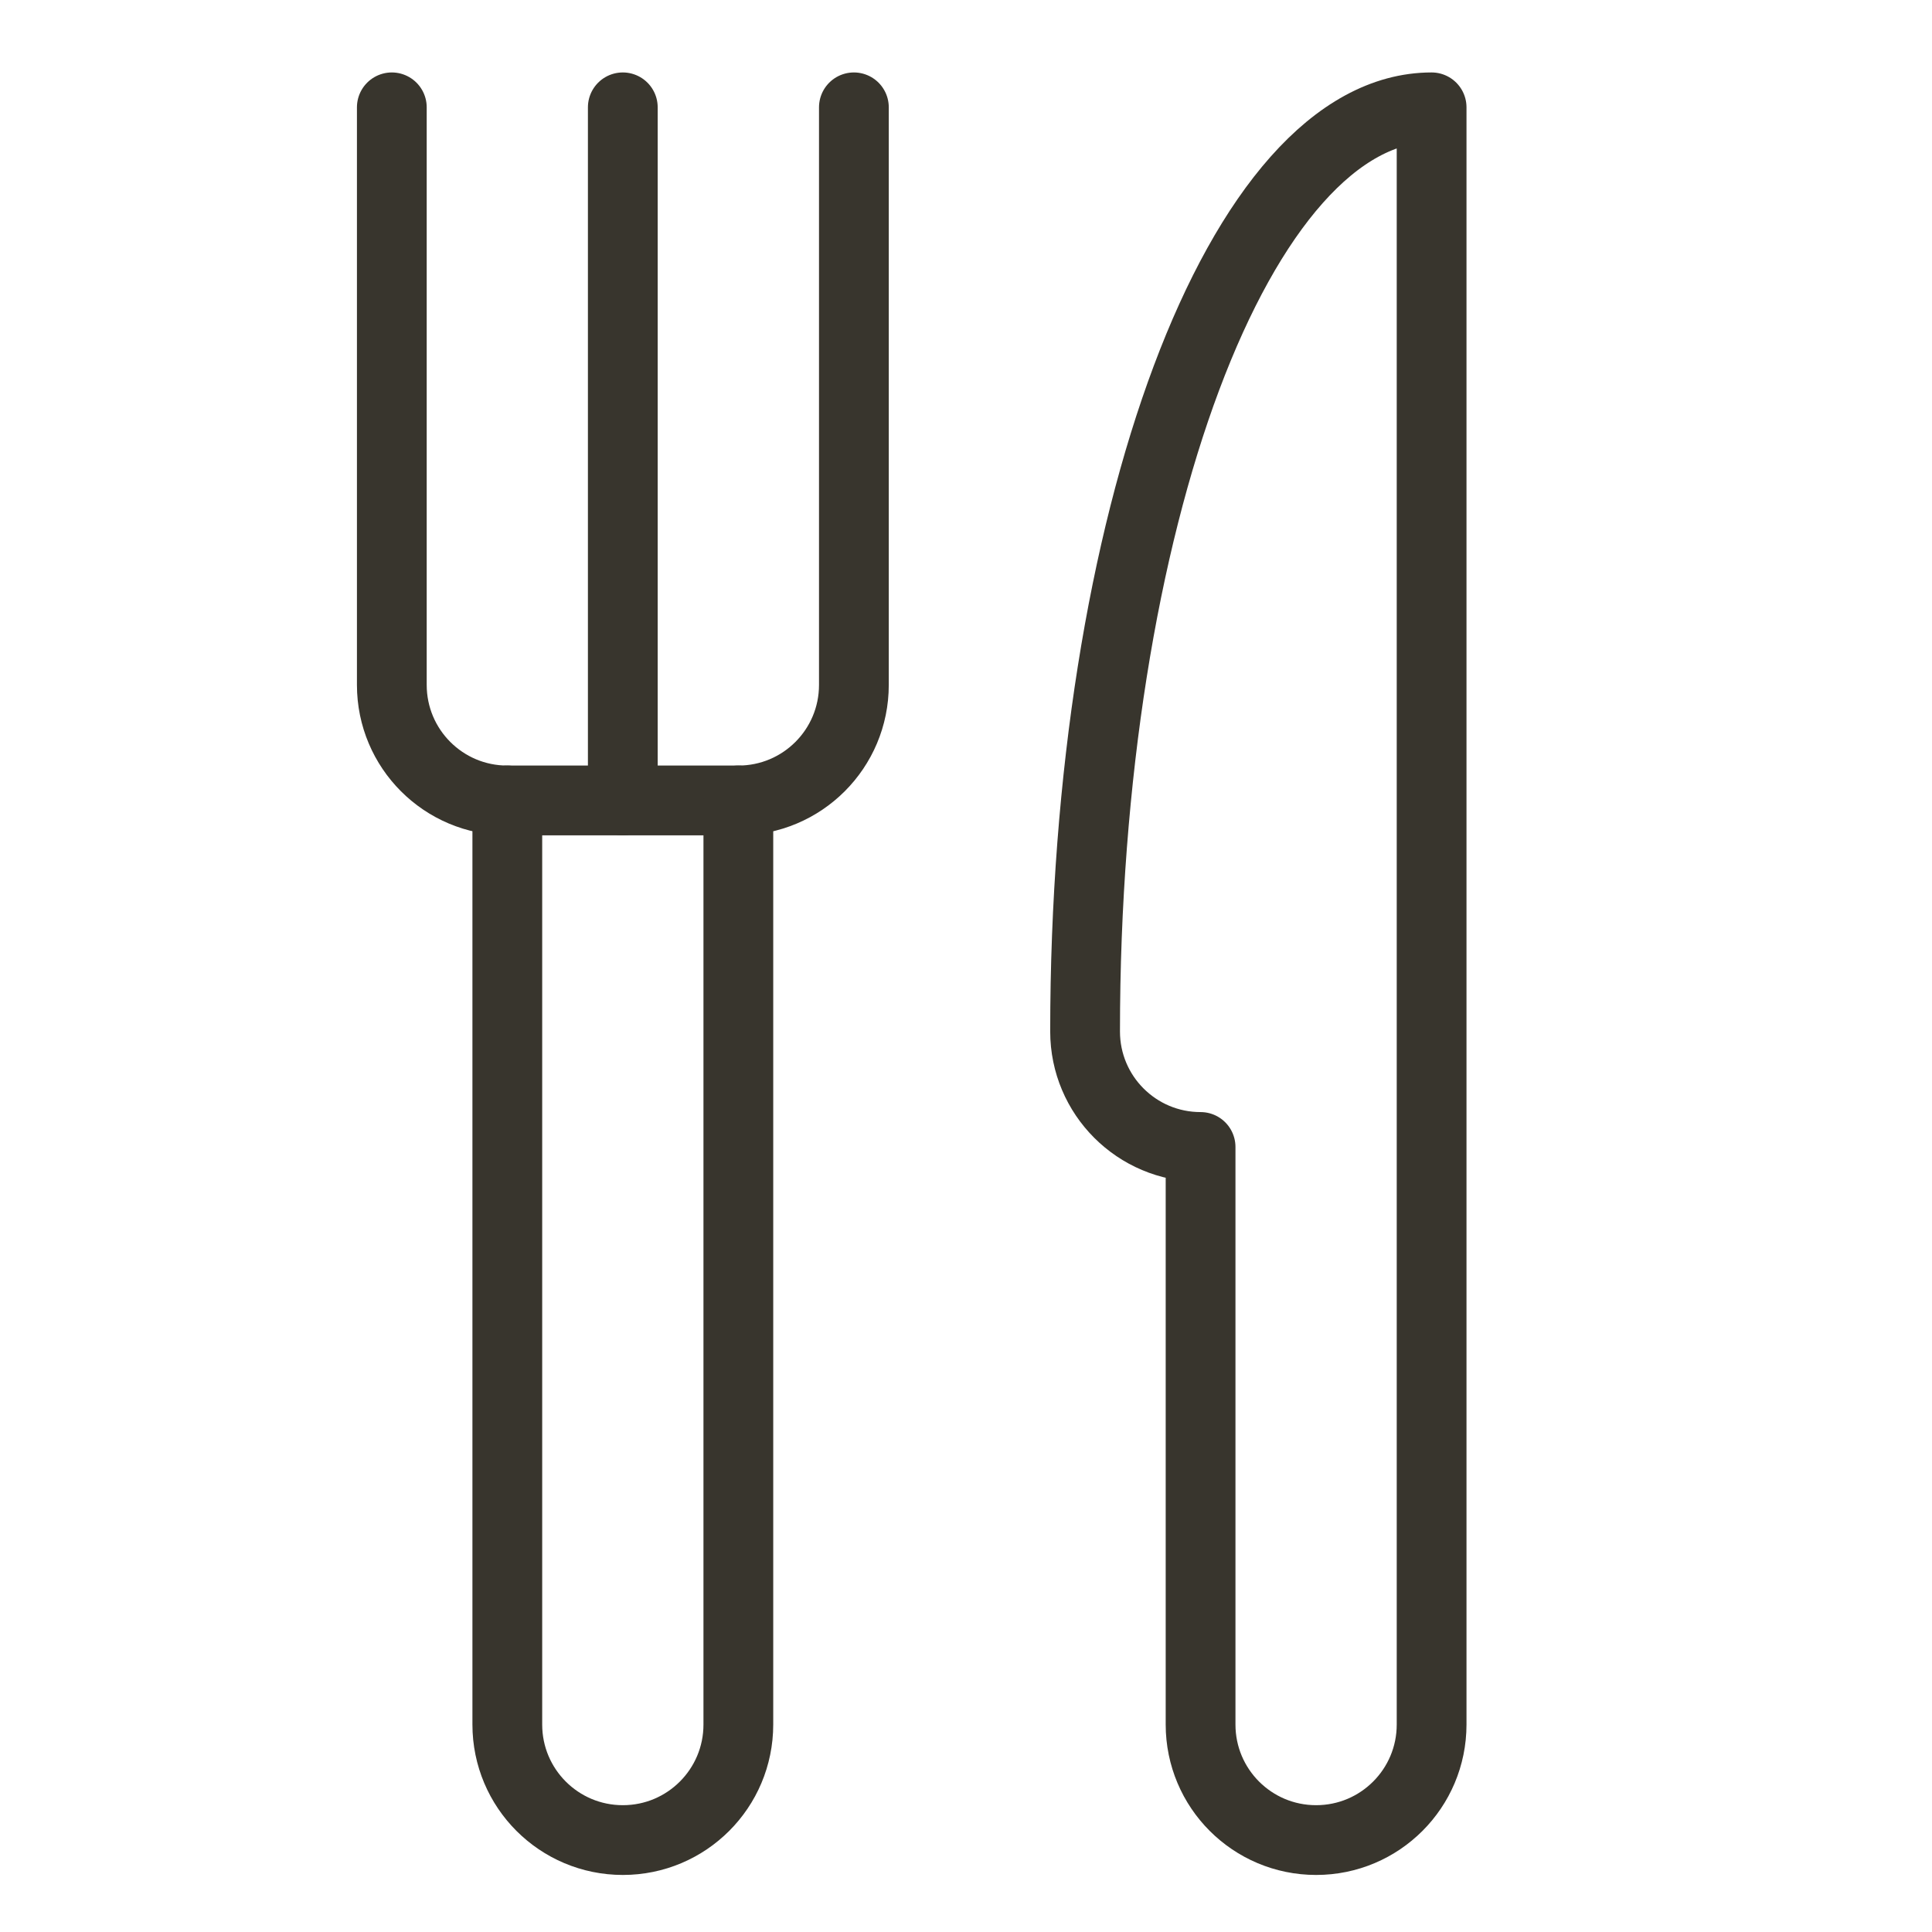
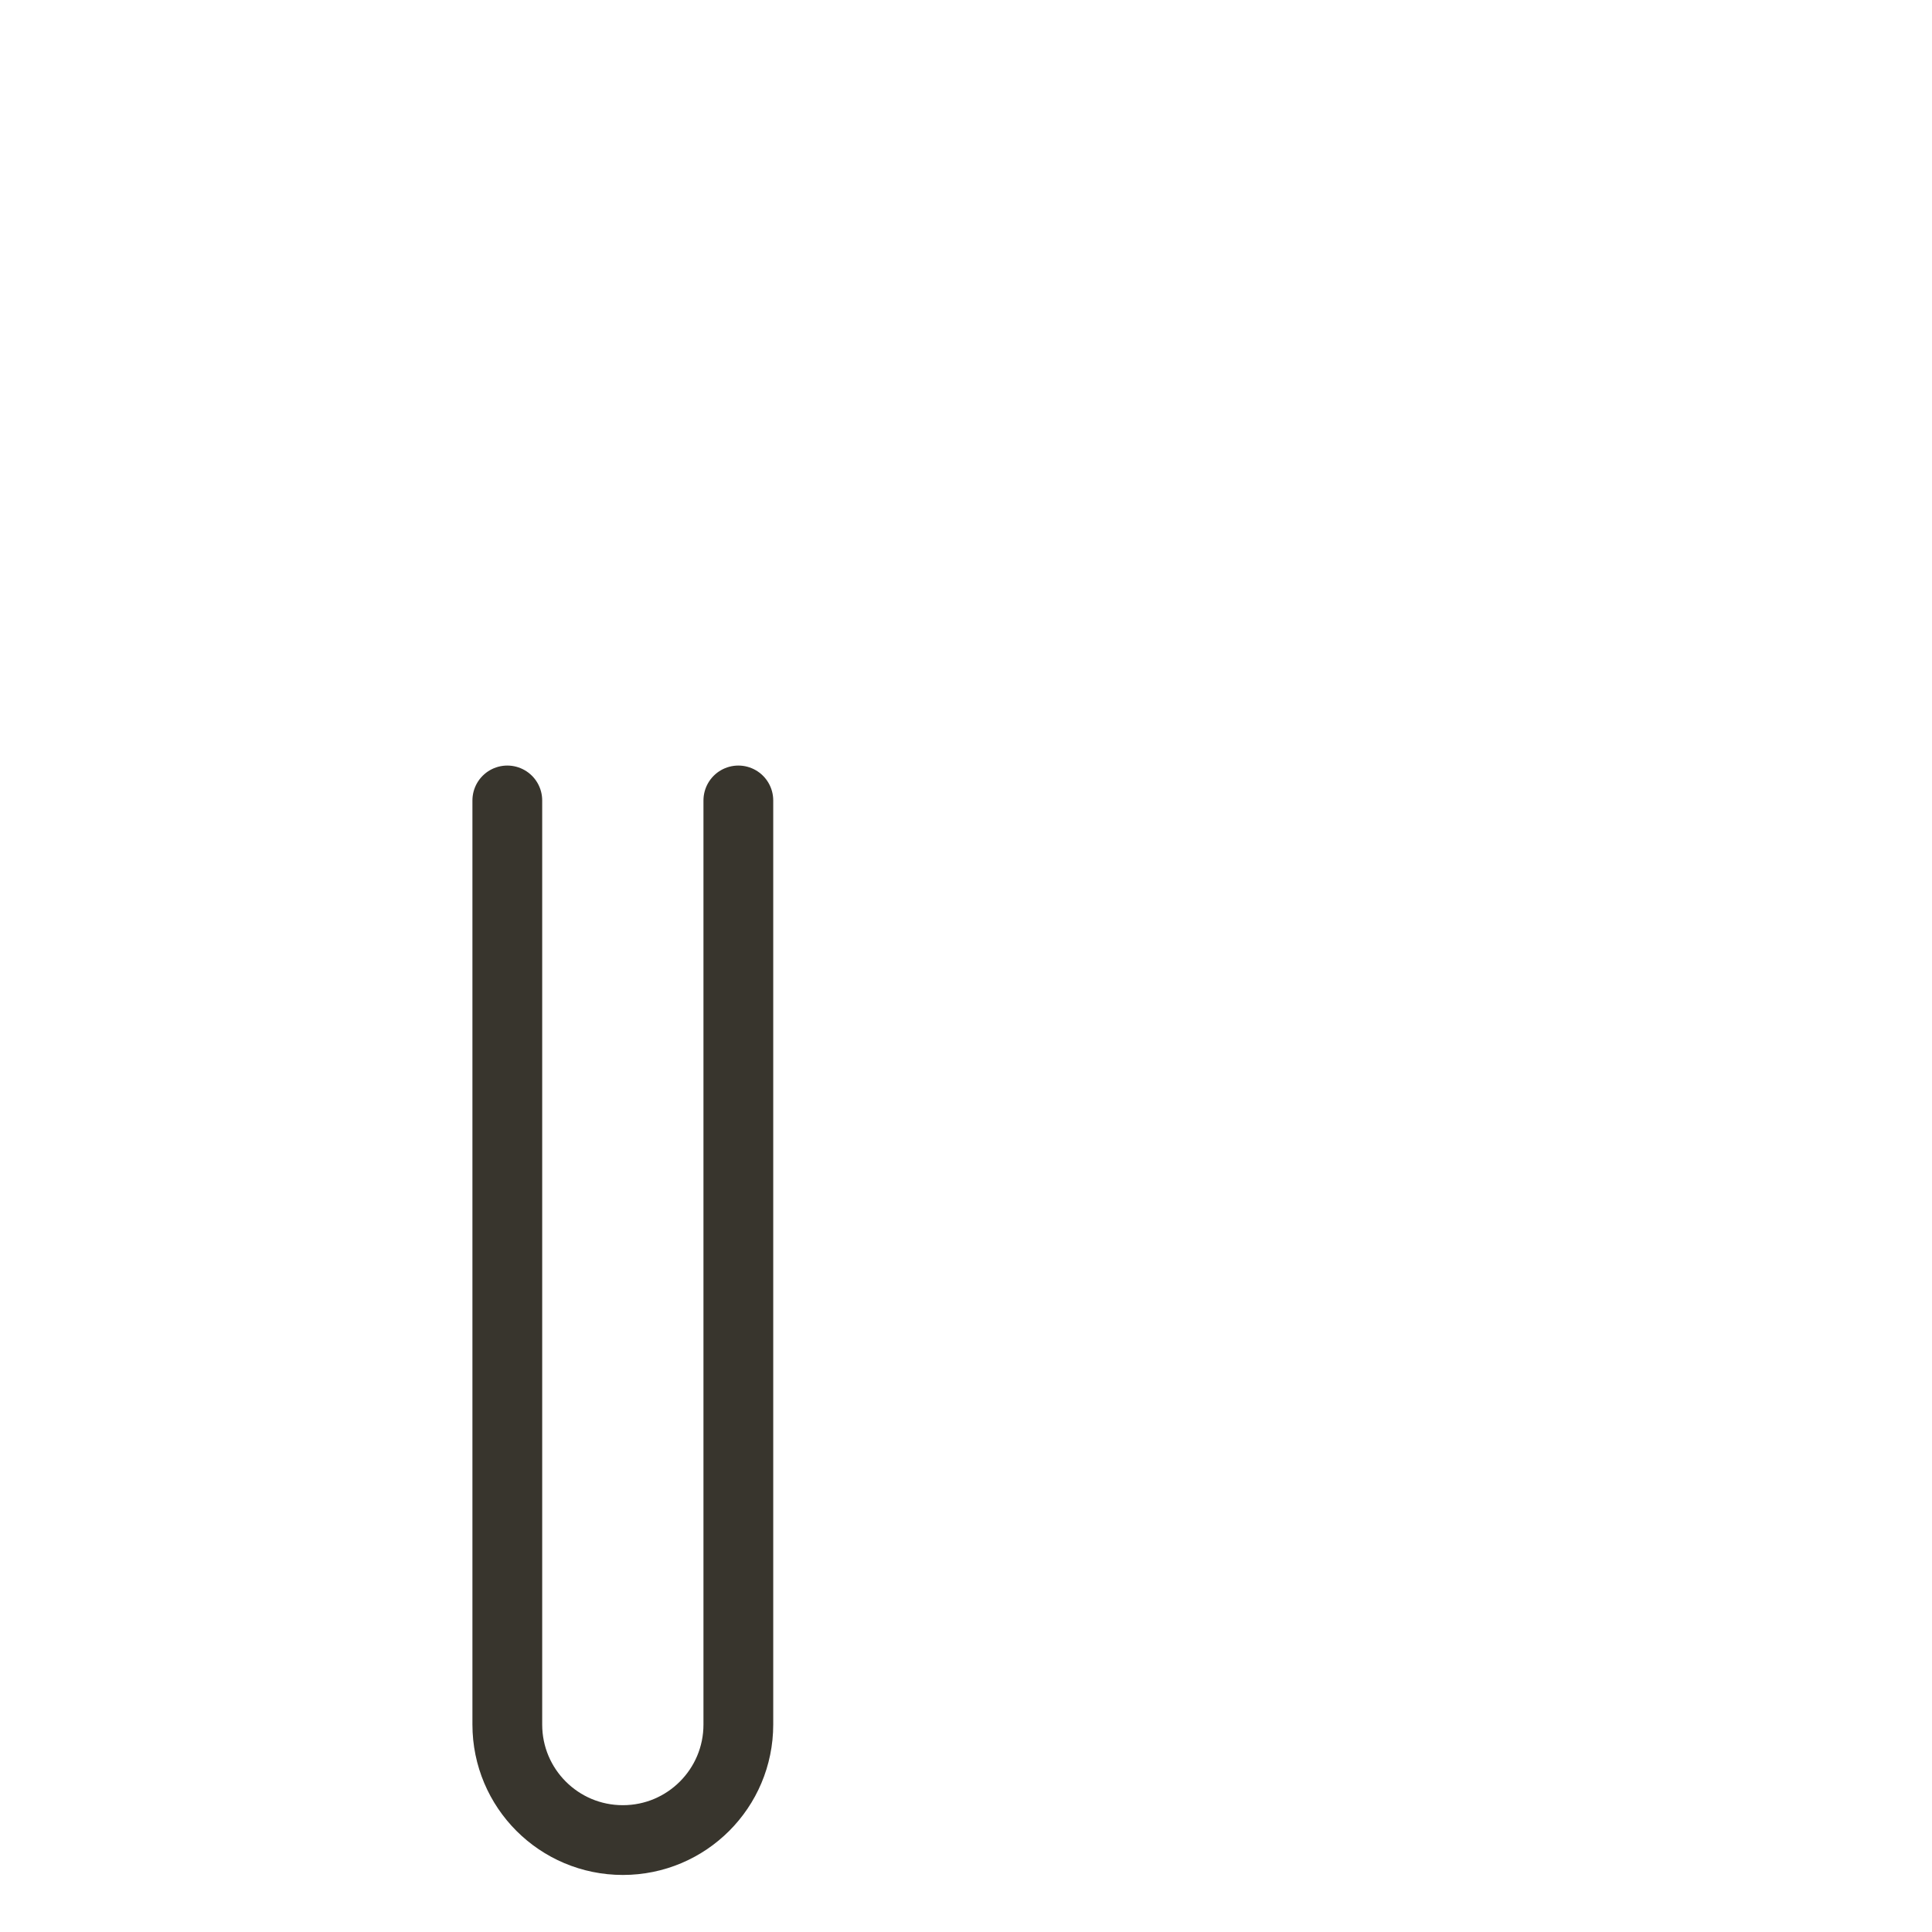
<svg xmlns="http://www.w3.org/2000/svg" width="36" height="36" viewBox="0 0 36 36" fill="none">
-   <path d="M26.676 32.134C26.676 33.324 25.713 34.287 24.524 34.287C23.334 34.287 22.371 33.324 22.371 32.134V21.372C21.182 21.372 20.219 20.409 20.219 19.22C20.219 9.701 23.107 2 26.676 2V32.134Z" stroke="#38352D" stroke-width="1.3" stroke-linecap="round" stroke-linejoin="round" />
-   <path d="M7.301 2V12.762C7.301 13.952 8.264 14.915 9.453 14.915H13.758C14.948 14.915 15.911 13.952 15.911 12.762V2" stroke="#38352D" stroke-width="1.3" stroke-linecap="round" stroke-linejoin="round" />
  <path d="M13.758 14.915V32.134C13.758 33.324 12.795 34.287 11.606 34.287C10.416 34.287 9.453 33.324 9.453 32.134V14.915" stroke="#38352D" stroke-width="1.3" stroke-linecap="round" stroke-linejoin="round" />
-   <path d="M11.605 2V14.915" stroke="#38352D" stroke-width="1.3" stroke-linecap="round" stroke-linejoin="round" />
</svg>